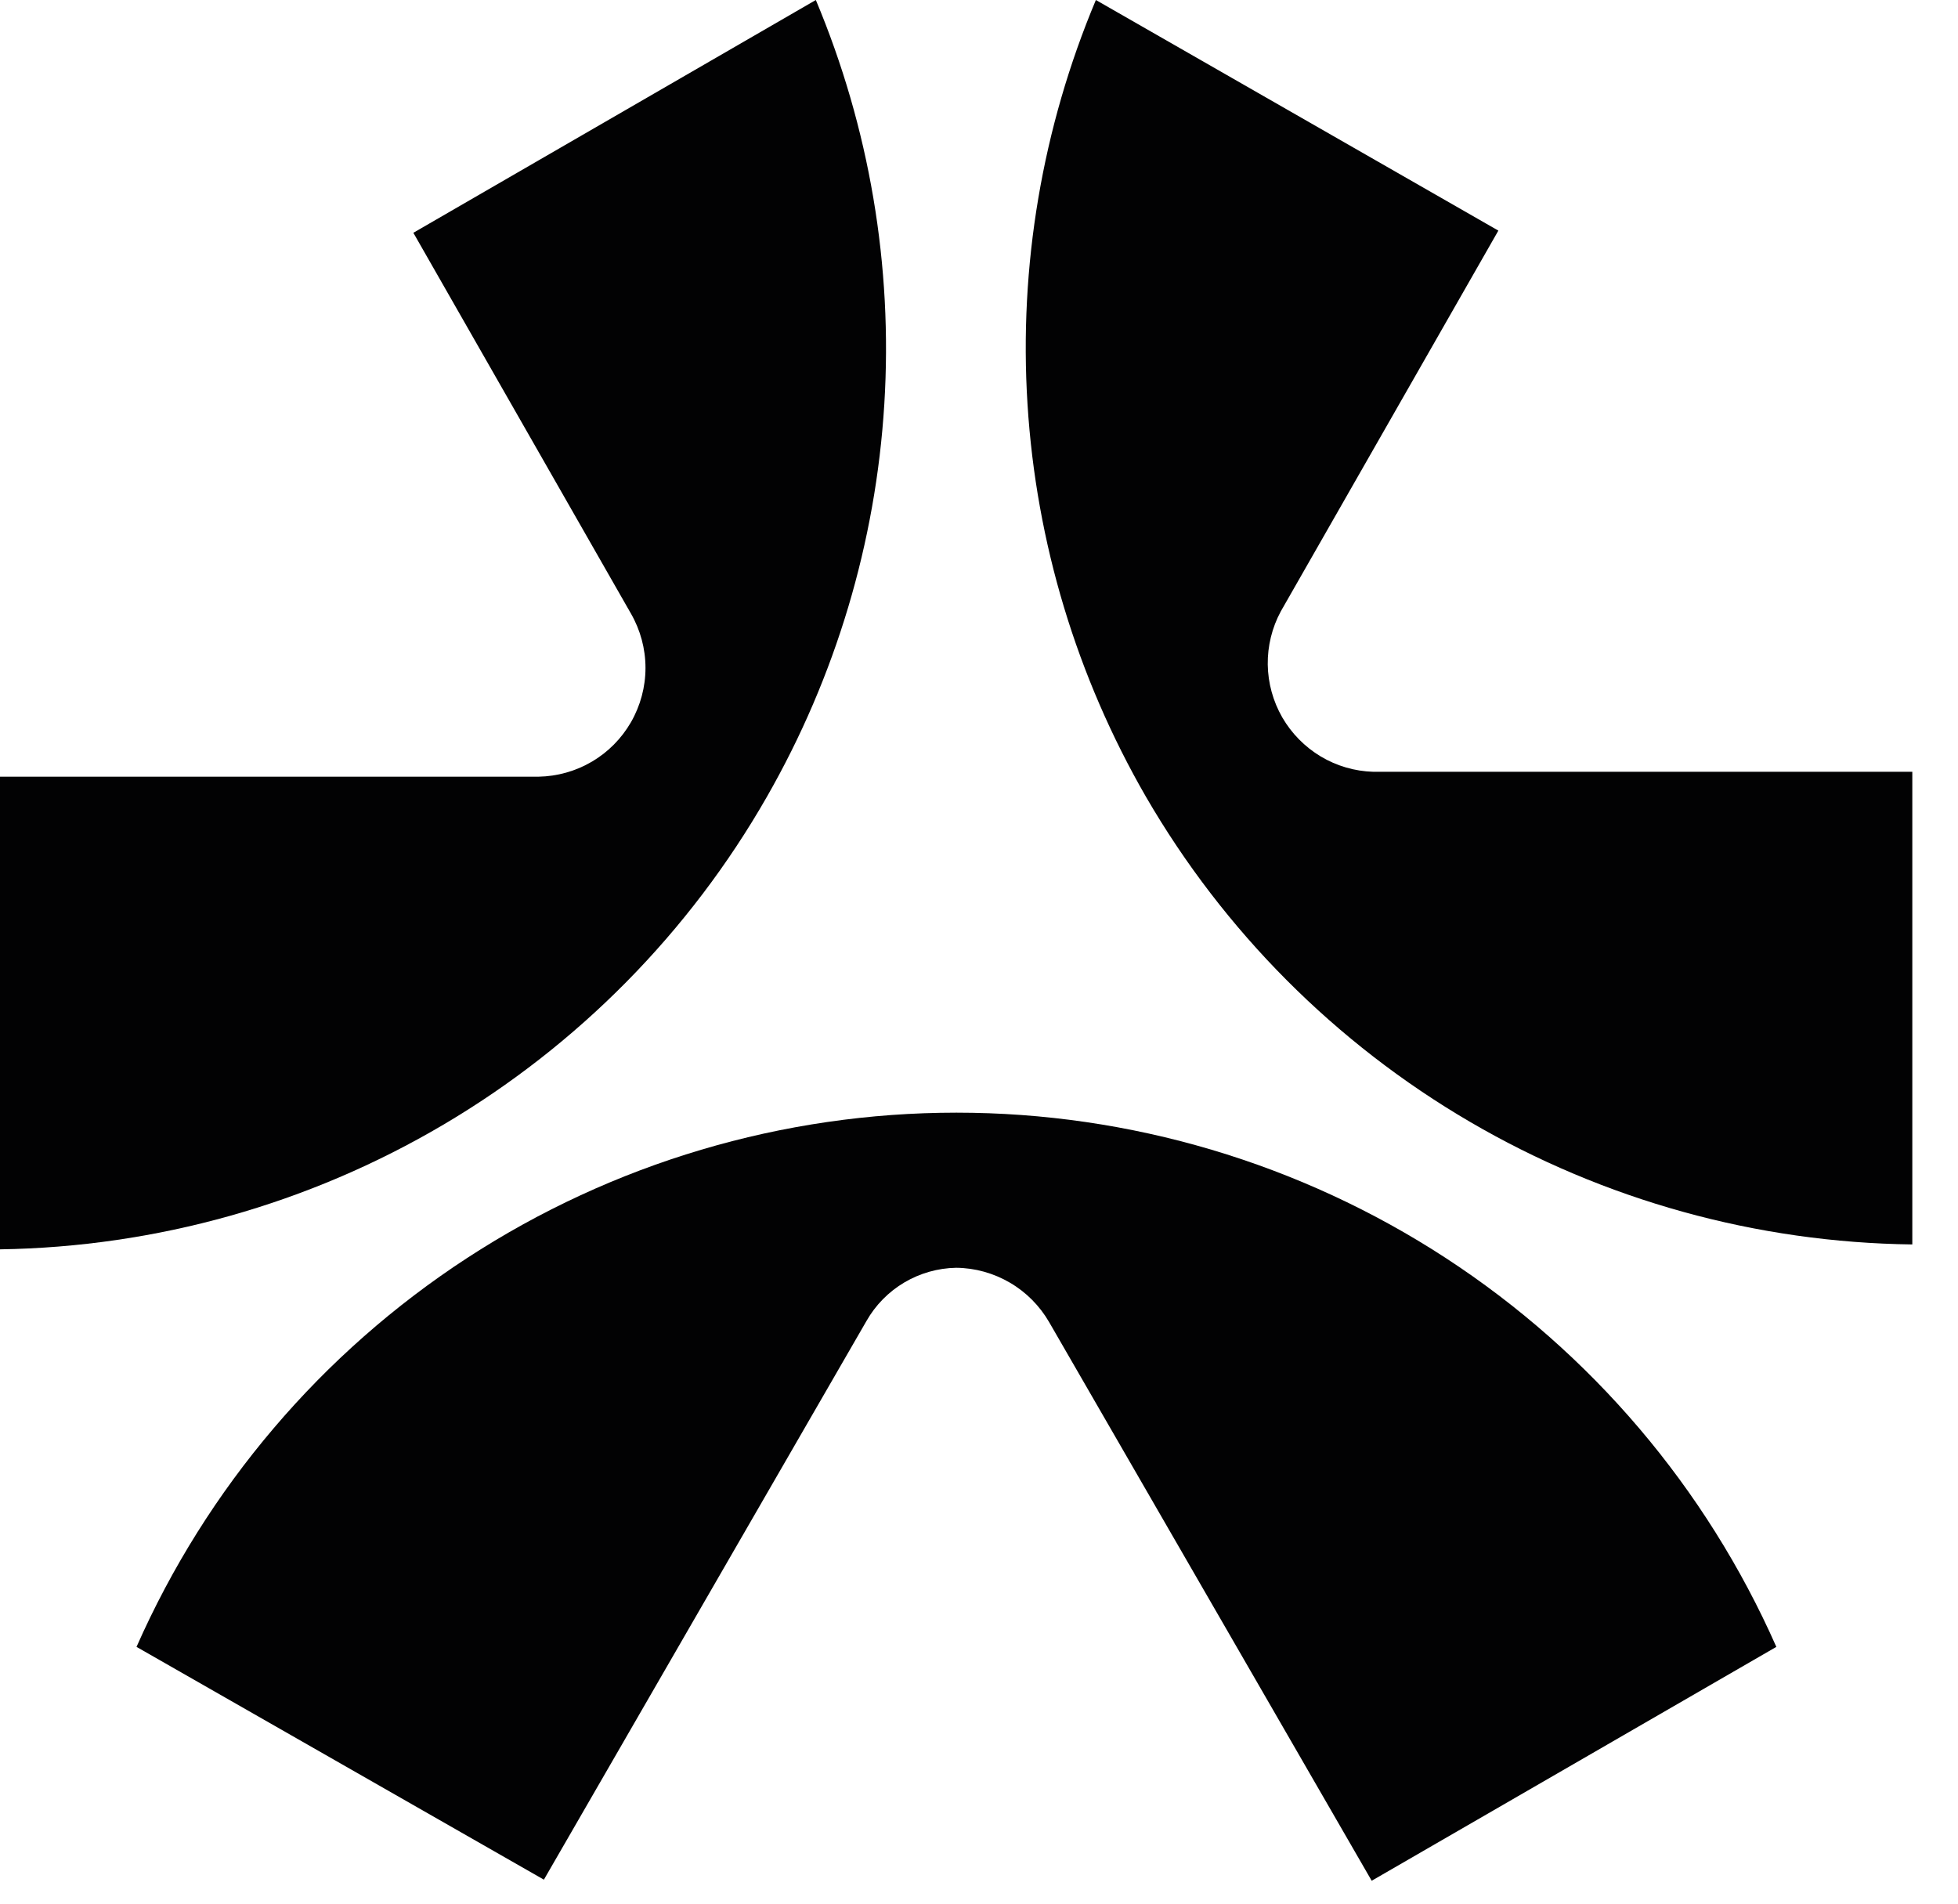
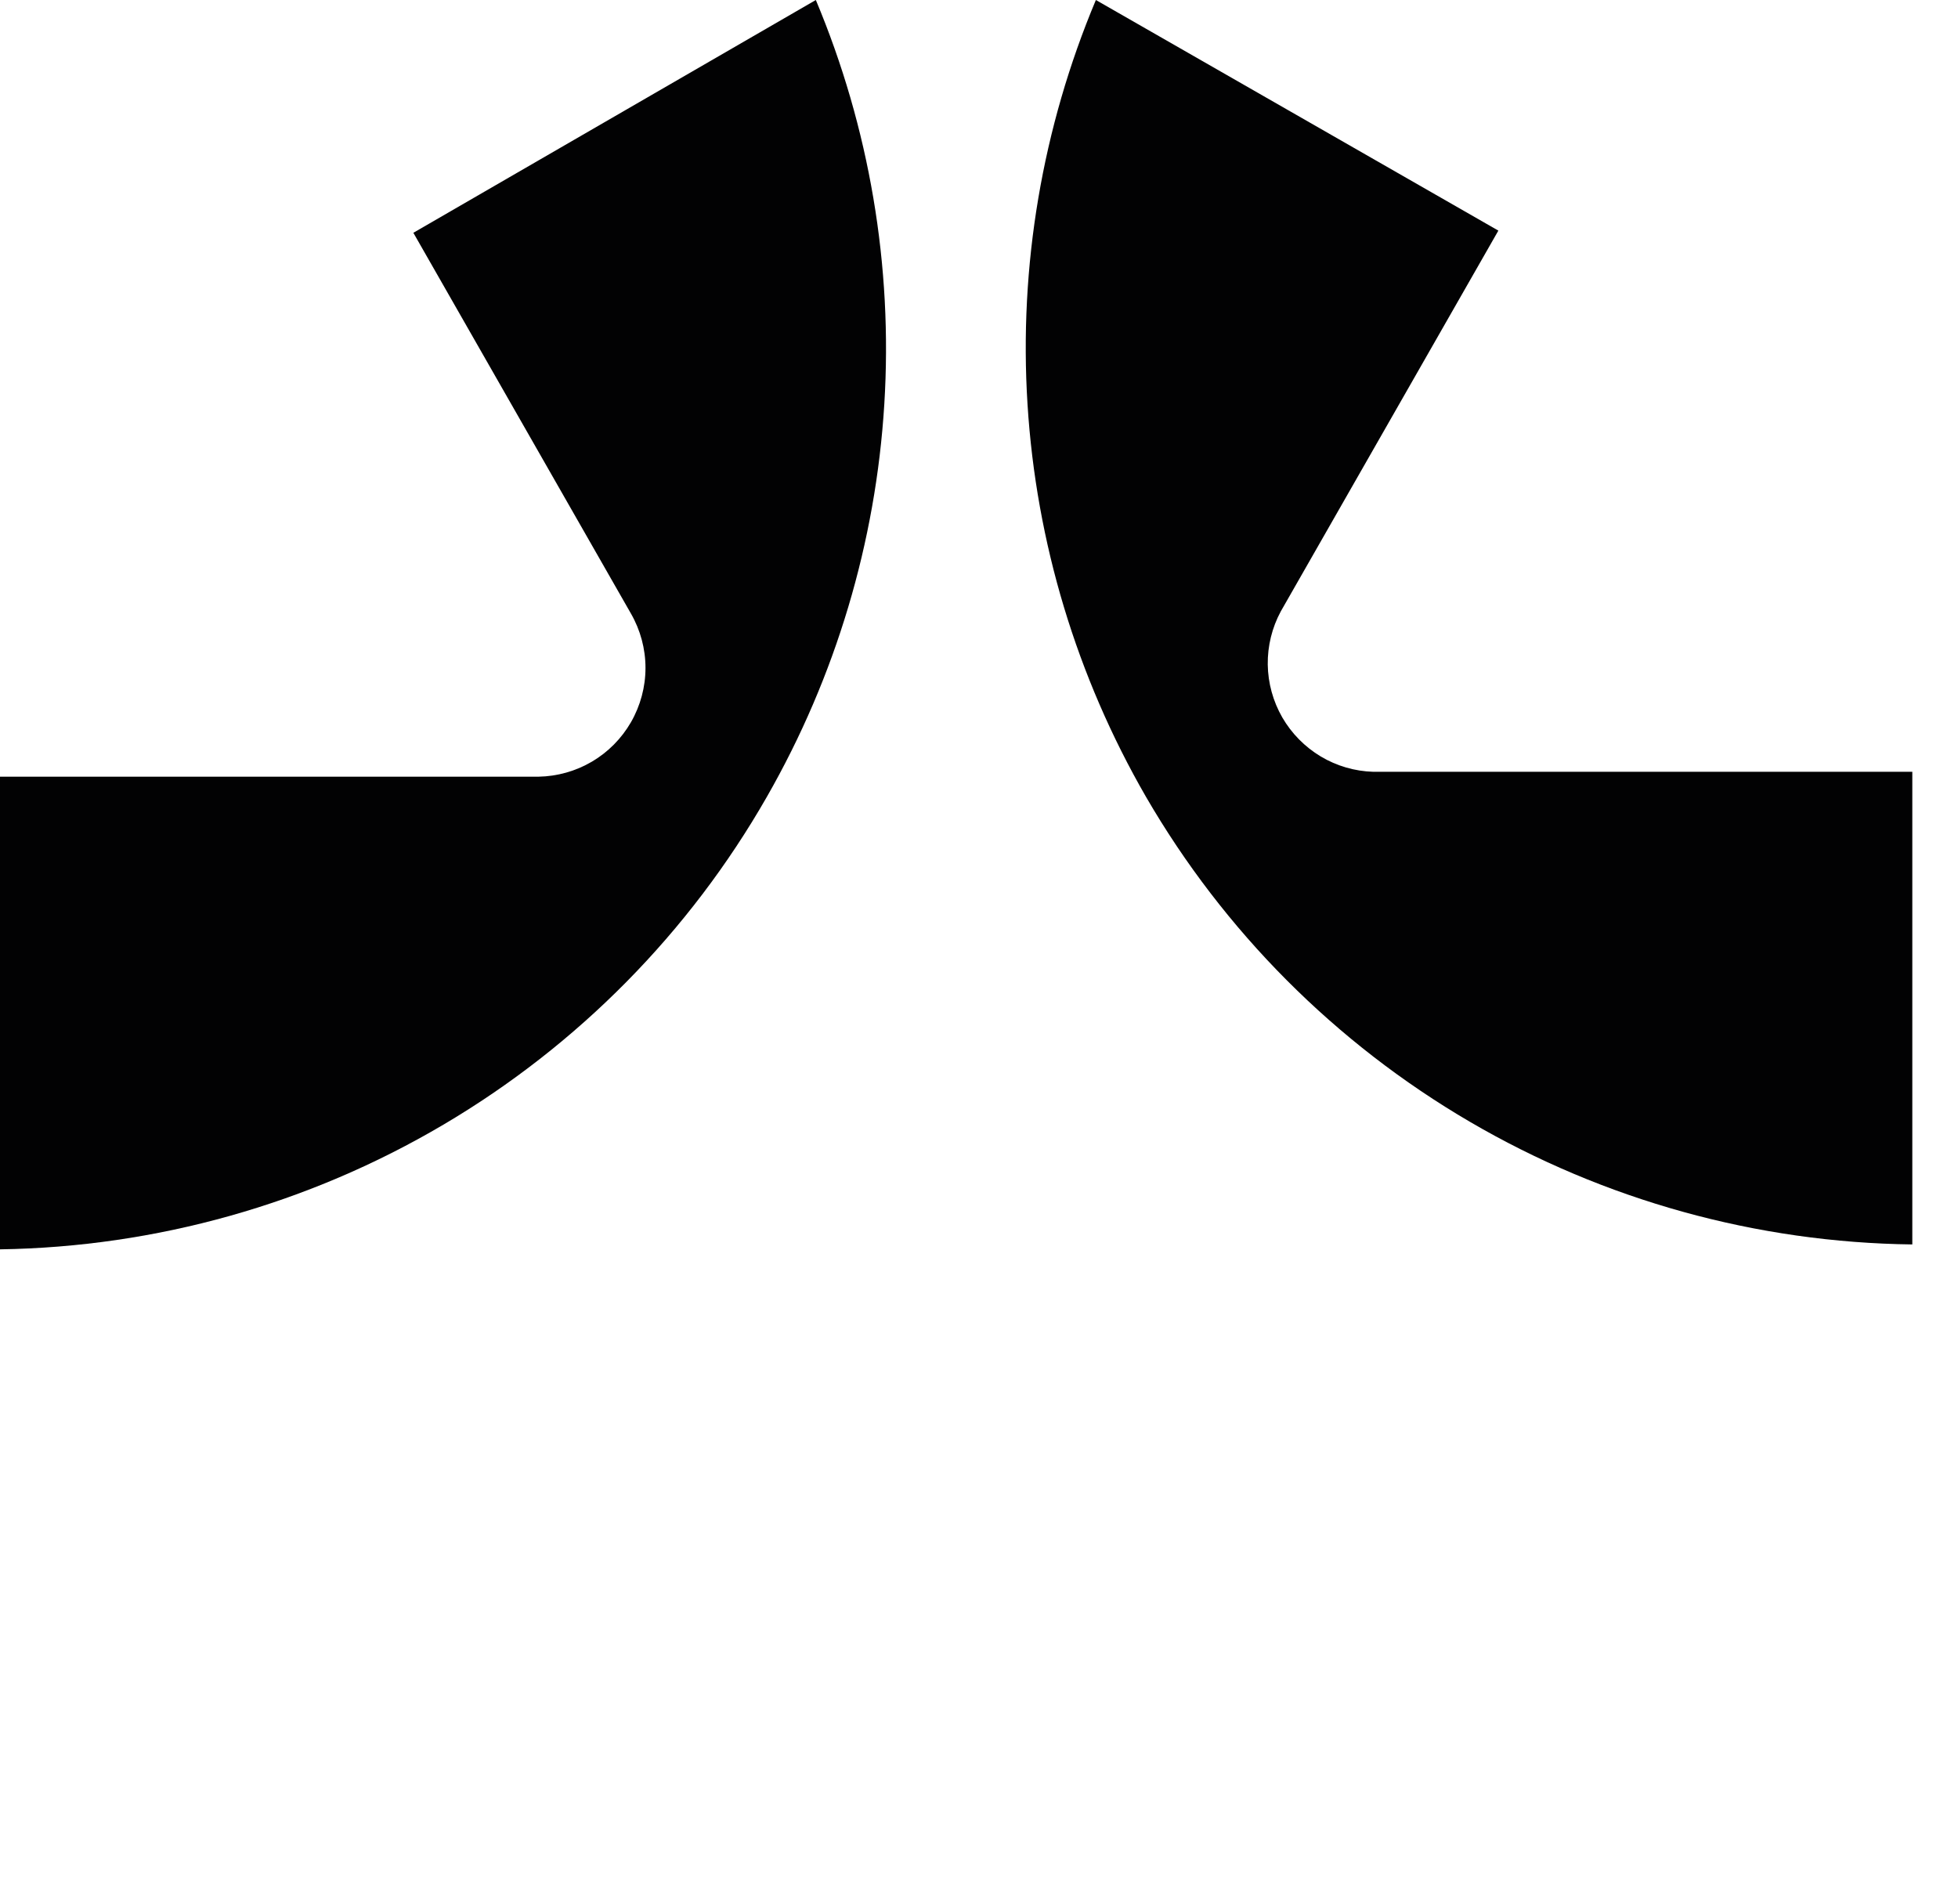
<svg xmlns="http://www.w3.org/2000/svg" width="36" height="35" viewBox="0 0 36 35" fill="none">
  <path d="M14.1 14.65C15.364 12.441 16.103 9.971 16.259 7.43C16.416 4.89 15.985 2.347 15 0L7.6 4.28L11.6 11.28C11.775 11.584 11.868 11.929 11.868 12.28C11.868 12.631 11.775 12.976 11.6 13.28C11.427 13.579 11.18 13.829 10.882 14.004C10.584 14.179 10.246 14.274 9.9 14.28H0V22.97C2.87 22.927 5.68 22.137 8.152 20.678C10.625 19.219 12.675 17.142 14.1 14.65Z" fill="#020203" />
-   <path d="M17.58 23.309C17.927 23.312 18.267 23.407 18.567 23.582C18.867 23.757 19.116 24.008 19.29 24.309L25.22 34.579L32.66 30.279C31.369 27.357 29.257 24.873 26.581 23.129C23.904 21.385 20.779 20.457 17.585 20.457C14.39 20.457 11.265 21.385 8.589 23.129C5.912 24.873 3.8 27.357 2.51 30.279L10 34.559L15.93 24.289C16.096 23.996 16.336 23.752 16.625 23.58C16.914 23.409 17.243 23.315 17.58 23.309Z" fill="#020203" />
  <path d="M21.07 14.65C22.505 17.124 24.558 19.183 27.027 20.626C29.497 22.069 32.299 22.845 35.16 22.88V14.19H25.25C24.908 14.18 24.576 14.083 24.283 13.908C23.99 13.732 23.747 13.485 23.576 13.19C23.406 12.894 23.314 12.559 23.309 12.218C23.305 11.877 23.387 11.54 23.549 11.24L27.549 4.24L20.149 0C19.163 2.347 18.732 4.891 18.892 7.433C19.051 9.974 19.797 12.444 21.07 14.65Z" fill="#020203" />
</svg>